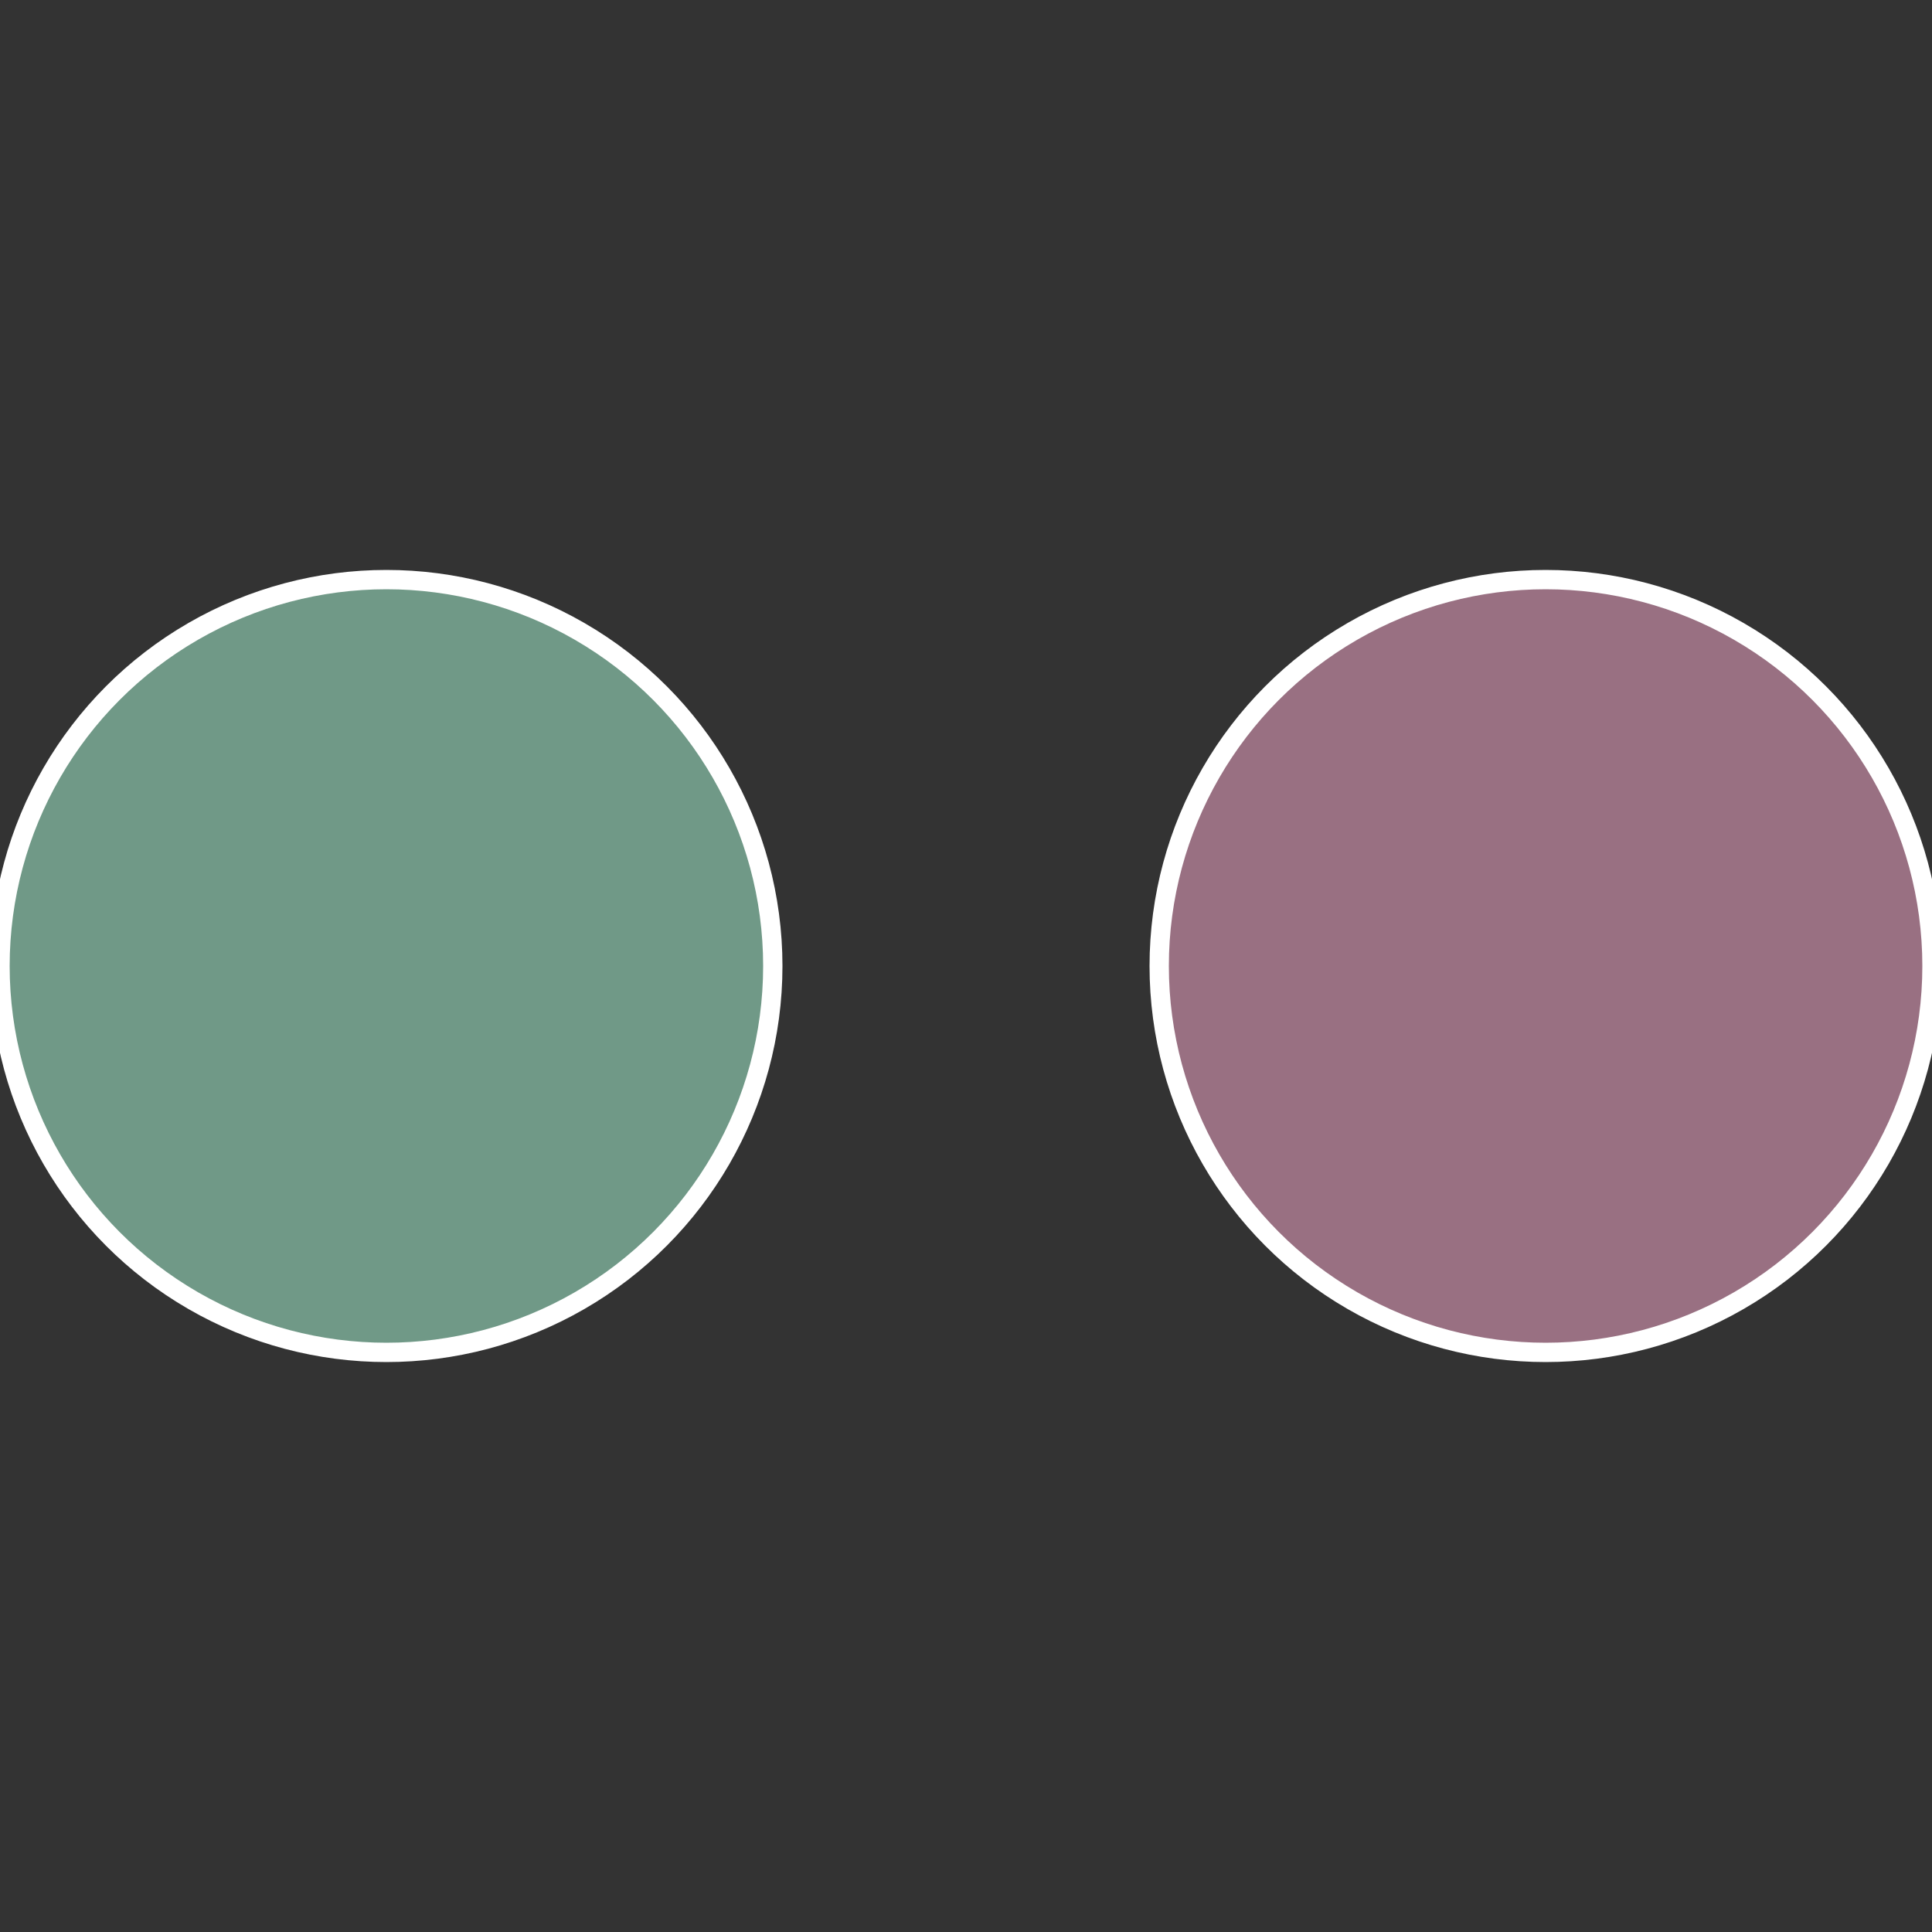
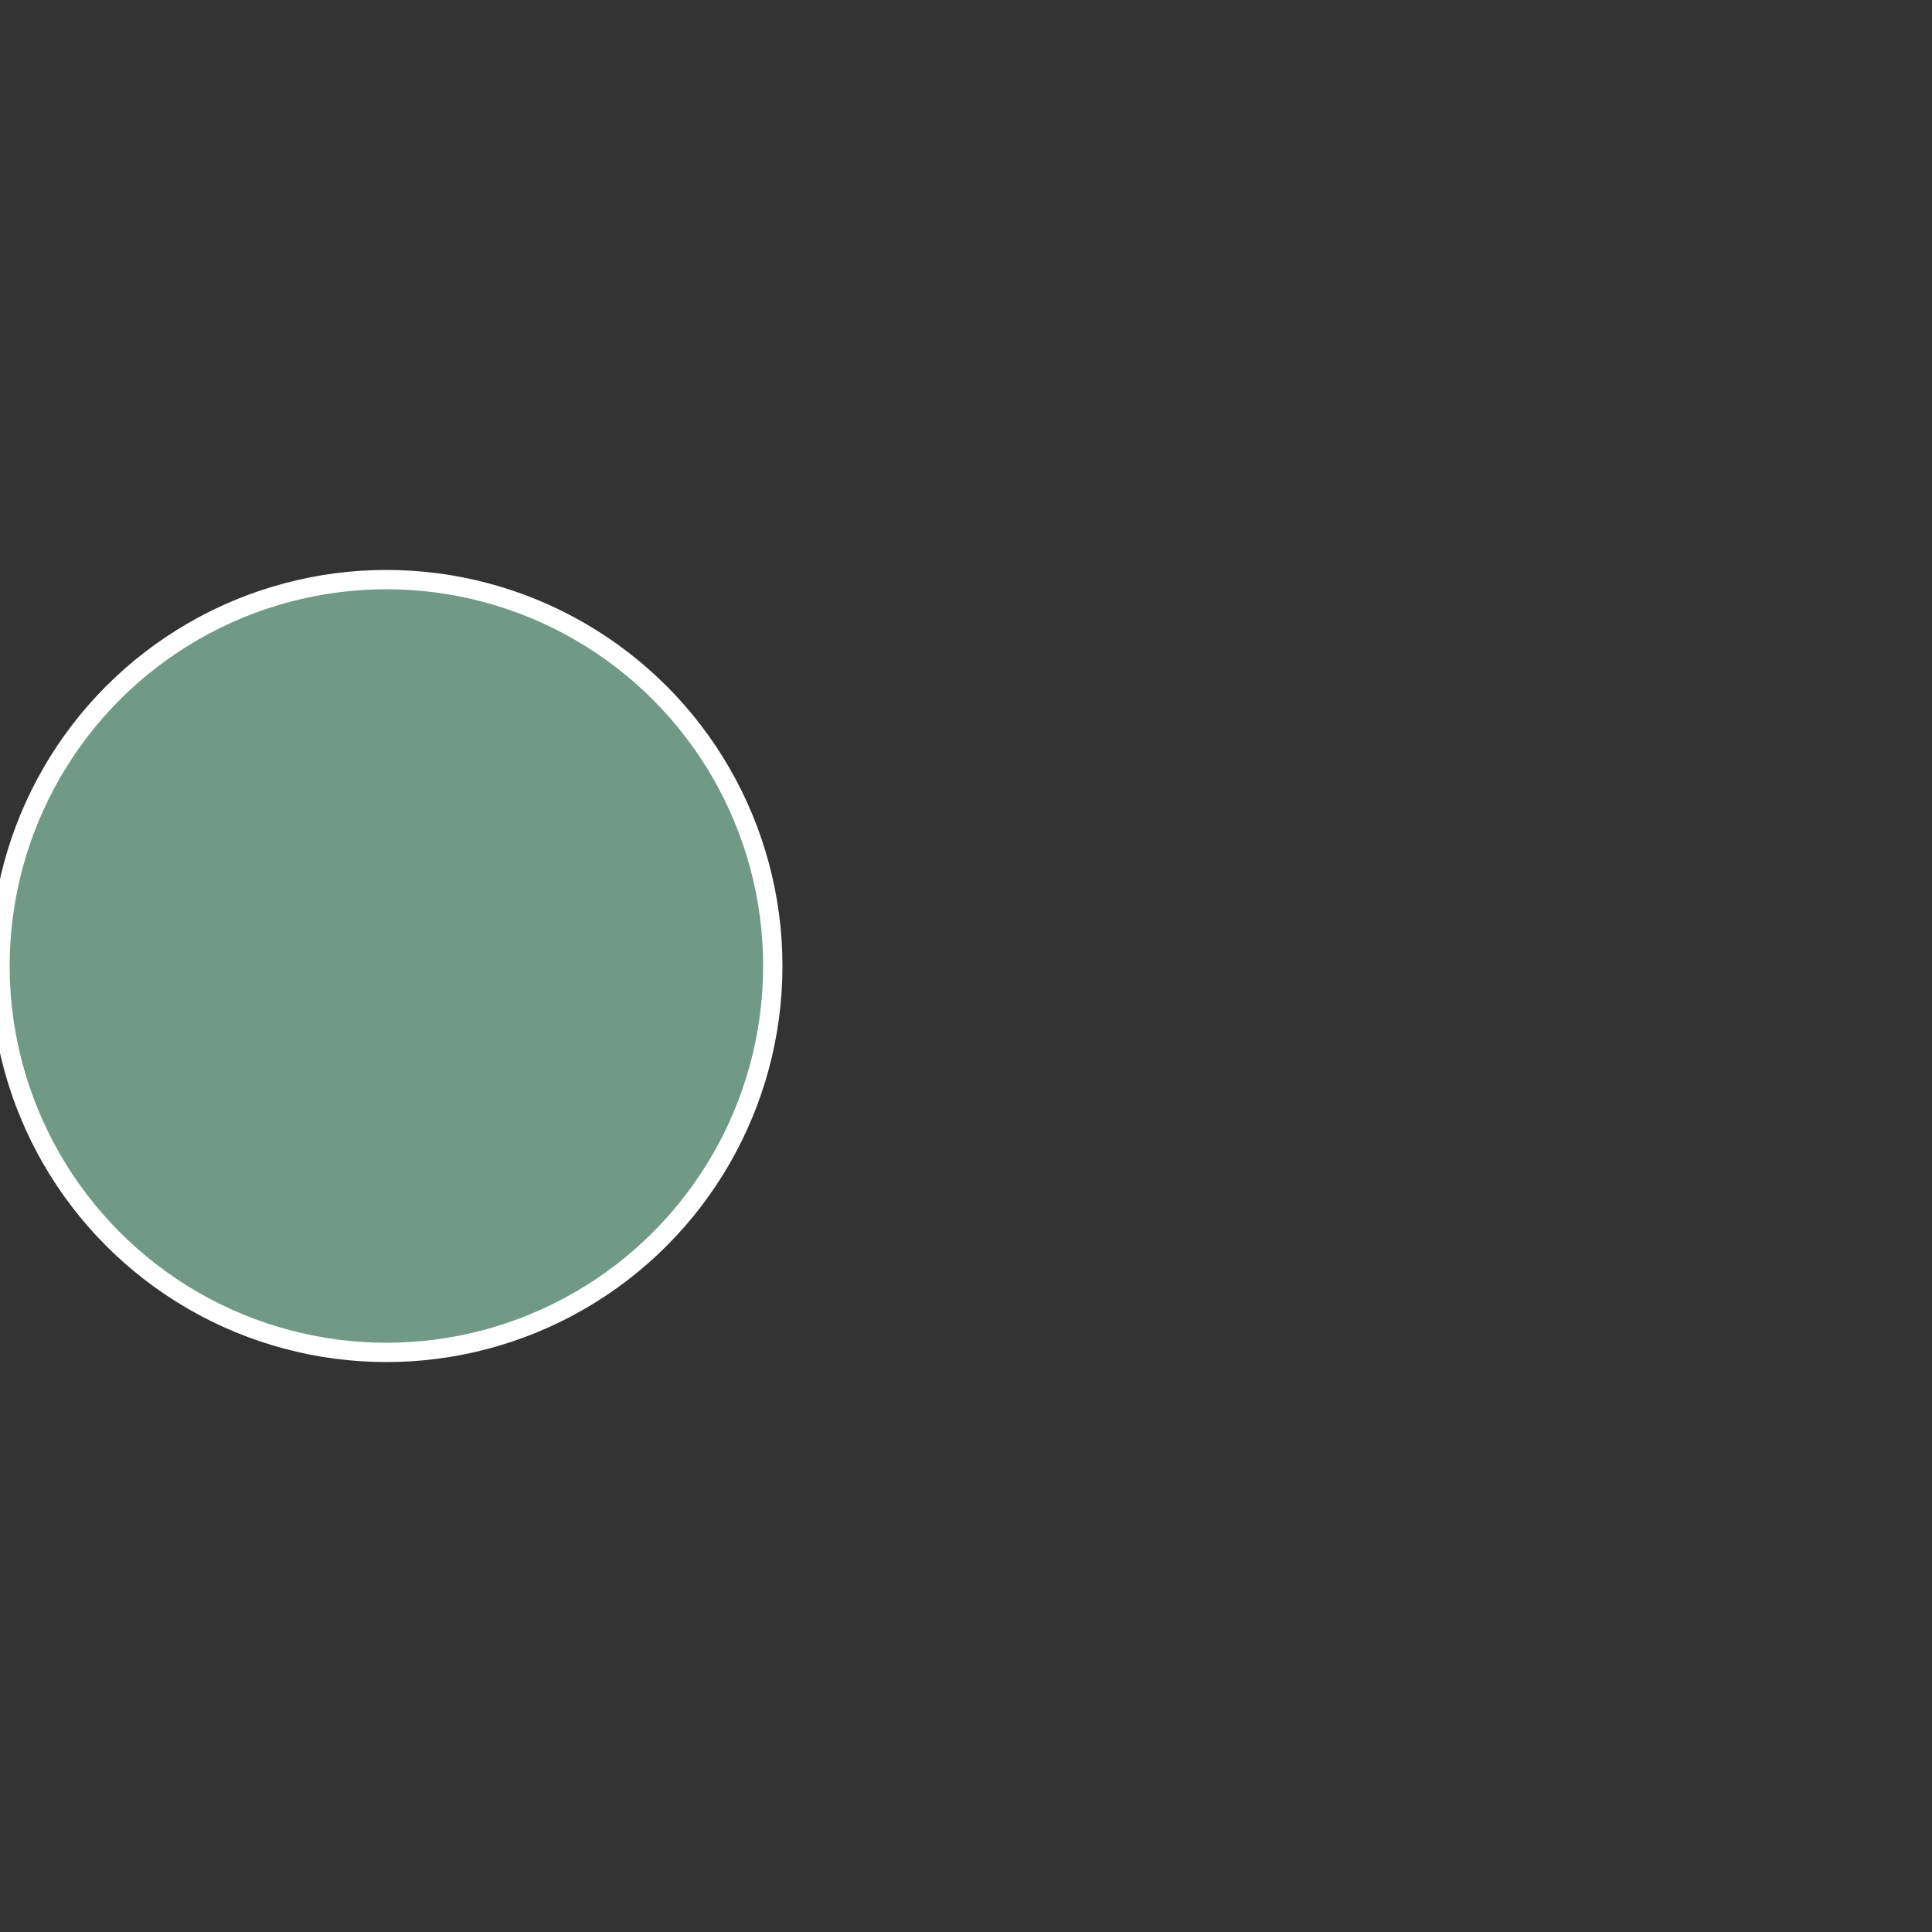
<svg xmlns="http://www.w3.org/2000/svg" width="500" height="500" viewBox="-1 -1 2 2">
  <rect x="-1" y="-1" width="2" height="2" fill="#333333" stroke="none" />
-   <circle cx="0.6" cy="0" r="0.4" fill="#997082" stroke="#fff" stroke-width="1%" />
  <circle cx="-0.6" cy="7.3478807948841E-17" r="0.4" fill="#709987" stroke="#fff" stroke-width="1%" />
</svg>